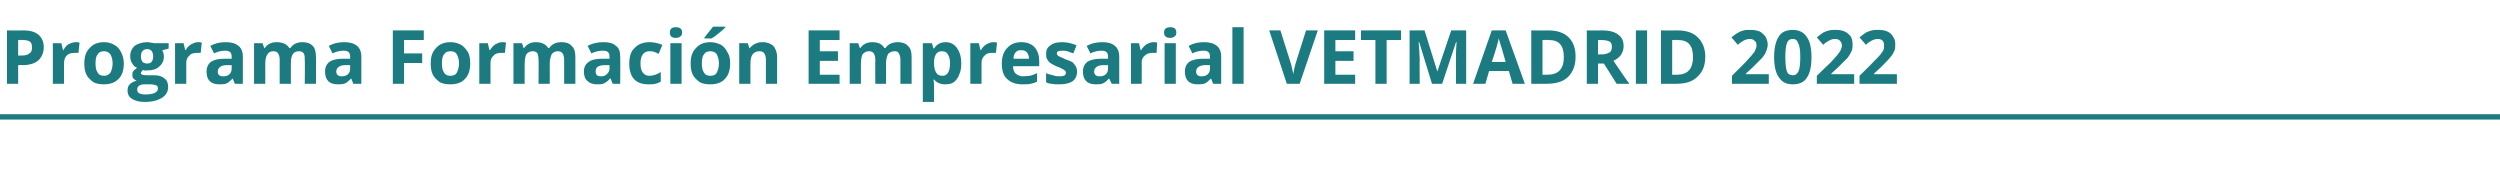
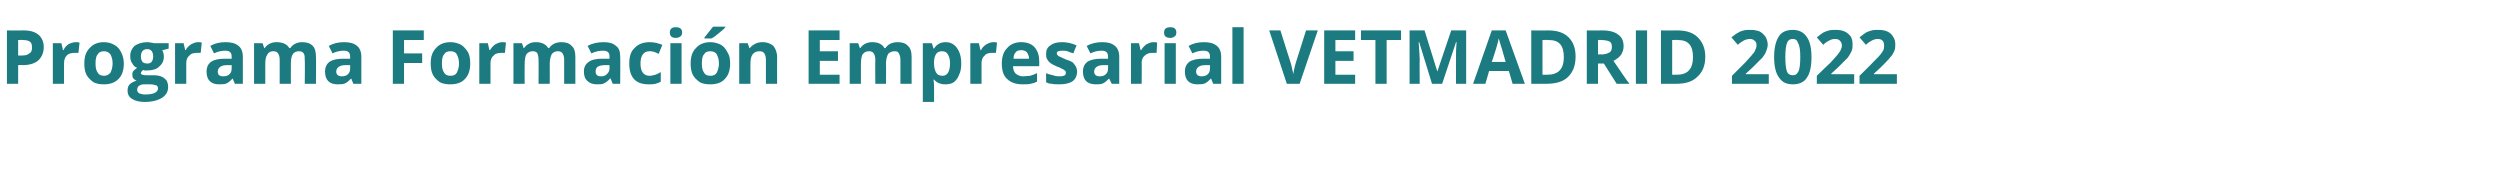
<svg xmlns="http://www.w3.org/2000/svg" version="1.1" width="468.4px" height="32.4px" viewBox="0 -5 468.4 32.4" style="top:-5px">
  <desc>Programa Formación Empresarial VETMADRID 2022</desc>
  <defs />
  <g class="svg-textframe-paragraphrules">
-     <line class="svg-paragraph-rulebelow" y1="16.9" y2="16.9" x1="0" x2="468.4" stroke="#1b7b80" stroke-width="1" />
-   </g>
+     </g>
  <g id="Polygon167259">
-     <path d="M 3.4 5.4 C 3.4 5.4 4.07 5.42 4.1 5.4 C 4.7 5.4 5.2 5.3 5.5 5 C 5.9 4.8 6 4.4 6 3.9 C 6 3.4 5.9 3 5.6 2.8 C 5.3 2.6 4.9 2.5 4.3 2.5 C 4.34 2.45 3.4 2.5 3.4 2.5 L 3.4 5.4 Z M 8.2 3.8 C 8.2 4.9 7.8 5.7 7.2 6.3 C 6.5 6.9 5.5 7.2 4.3 7.2 C 4.29 7.16 3.4 7.2 3.4 7.2 L 3.4 10.7 L 1.3 10.7 L 1.3 0.7 C 1.3 0.7 4.45 0.72 4.5 0.7 C 5.7 0.7 6.6 1 7.2 1.5 C 7.8 2 8.2 2.8 8.2 3.8 Z M 14.2 2.9 C 14.4 2.9 14.7 2.9 14.9 3 C 14.9 3 14.7 4.9 14.7 4.9 C 14.5 4.9 14.3 4.9 14.1 4.9 C 13.4 4.9 12.9 5 12.5 5.4 C 12.2 5.7 12 6.2 12 6.8 C 11.97 6.82 12 10.7 12 10.7 L 9.9 10.7 L 9.9 3.1 L 11.5 3.1 L 11.8 4.4 C 11.8 4.4 11.87 4.35 11.9 4.4 C 12.1 3.9 12.4 3.6 12.8 3.3 C 13.2 3.1 13.7 2.9 14.2 2.9 Z M 17.9 6.9 C 17.9 7.6 18 8.2 18.3 8.6 C 18.5 9 18.9 9.2 19.5 9.2 C 20 9.2 20.4 9 20.7 8.6 C 20.9 8.2 21.1 7.6 21.1 6.9 C 21.1 6.1 20.9 5.6 20.7 5.2 C 20.4 4.8 20 4.6 19.5 4.6 C 18.9 4.6 18.5 4.8 18.3 5.2 C 18 5.5 17.9 6.1 17.9 6.9 Z M 23.2 6.9 C 23.2 8.1 22.9 9.1 22.2 9.8 C 21.5 10.5 20.6 10.8 19.5 10.8 C 18.7 10.8 18.1 10.7 17.5 10.4 C 17 10 16.5 9.6 16.2 9 C 15.9 8.4 15.8 7.7 15.8 6.9 C 15.8 5.6 16.1 4.7 16.8 4 C 17.4 3.3 18.3 2.9 19.5 2.9 C 20.2 2.9 20.9 3.1 21.4 3.4 C 22 3.7 22.4 4.2 22.7 4.8 C 23 5.4 23.2 6.1 23.2 6.9 Z M 31.6 3.1 L 31.6 4.1 C 31.6 4.1 30.37 4.44 30.4 4.4 C 30.6 4.8 30.7 5.2 30.7 5.6 C 30.7 6.4 30.4 7 29.8 7.5 C 29.3 8 28.5 8.2 27.5 8.2 C 27.45 8.19 27.1 8.2 27.1 8.2 C 27.1 8.2 26.77 8.13 26.8 8.1 C 26.6 8.3 26.4 8.5 26.4 8.7 C 26.4 9 26.8 9.1 27.6 9.1 C 27.6 9.1 28.9 9.1 28.9 9.1 C 29.7 9.1 30.4 9.3 30.8 9.7 C 31.3 10 31.5 10.6 31.5 11.3 C 31.5 12.2 31.1 12.8 30.4 13.3 C 29.6 13.8 28.5 14.1 27.1 14.1 C 26.1 14.1 25.3 13.9 24.7 13.5 C 24.1 13.1 23.9 12.6 23.9 12 C 23.9 11.5 24 11.1 24.3 10.8 C 24.6 10.5 25 10.3 25.6 10.1 C 25.3 10 25.2 9.9 25 9.7 C 24.8 9.5 24.8 9.3 24.8 9 C 24.8 8.7 24.8 8.5 25 8.3 C 25.2 8.1 25.4 7.9 25.7 7.7 C 25.3 7.6 25 7.3 24.8 6.9 C 24.5 6.5 24.4 6.1 24.4 5.5 C 24.4 4.7 24.7 4.1 25.2 3.6 C 25.8 3.2 26.6 2.9 27.6 2.9 C 27.8 2.9 28 2.9 28.3 3 C 28.6 3 28.8 3.1 28.9 3.1 C 28.9 3.07 31.6 3.1 31.6 3.1 Z M 25.7 11.8 C 25.7 12.1 25.8 12.3 26.1 12.5 C 26.4 12.6 26.7 12.7 27.2 12.7 C 28 12.7 28.6 12.6 29 12.4 C 29.4 12.2 29.6 11.9 29.6 11.6 C 29.6 11.3 29.5 11.1 29.3 11 C 29 10.9 28.6 10.8 28.1 10.8 C 28.1 10.8 27 10.8 27 10.8 C 26.6 10.8 26.3 10.9 26 11.1 C 25.8 11.3 25.7 11.5 25.7 11.8 Z M 27.6 4.2 C 26.8 4.2 26.4 4.7 26.4 5.6 C 26.4 6 26.5 6.3 26.7 6.6 C 26.9 6.8 27.2 6.9 27.6 6.9 C 28 6.9 28.2 6.8 28.4 6.6 C 28.6 6.3 28.7 6 28.7 5.6 C 28.7 4.7 28.3 4.2 27.6 4.2 C 27.6 4.2 27.6 4.2 27.6 4.2 Z M 37.1 2.9 C 37.4 2.9 37.6 2.9 37.8 3 C 37.8 3 37.6 4.9 37.6 4.9 C 37.5 4.9 37.3 4.9 37 4.9 C 36.4 4.9 35.8 5 35.5 5.4 C 35.1 5.7 34.9 6.2 34.9 6.8 C 34.9 6.82 34.9 10.7 34.9 10.7 L 32.8 10.7 L 32.8 3.1 L 34.4 3.1 L 34.7 4.4 C 34.7 4.4 34.81 4.35 34.8 4.4 C 35 3.9 35.4 3.6 35.8 3.3 C 36.2 3.1 36.6 2.9 37.1 2.9 Z M 44 10.7 L 43.6 9.7 C 43.6 9.7 43.57 9.67 43.6 9.7 C 43.2 10.1 42.9 10.4 42.5 10.6 C 42.1 10.8 41.6 10.8 41 10.8 C 40.3 10.8 39.7 10.6 39.3 10.2 C 38.9 9.8 38.7 9.2 38.7 8.4 C 38.7 7.6 39 7 39.5 6.6 C 40.1 6.2 40.9 6 42.1 6 C 42.09 6 43.4 6 43.4 6 C 43.4 6 43.42 5.62 43.4 5.6 C 43.4 4.8 43 4.5 42.2 4.5 C 41.6 4.5 40.9 4.6 40.1 5 C 40.1 5 39.4 3.6 39.4 3.6 C 40.3 3.1 41.2 2.9 42.3 2.9 C 43.3 2.9 44.1 3.1 44.7 3.6 C 45.2 4 45.5 4.7 45.5 5.6 C 45.49 5.62 45.5 10.7 45.5 10.7 L 44 10.7 Z M 43.4 7.2 C 43.4 7.2 42.61 7.2 42.6 7.2 C 42 7.2 41.6 7.3 41.3 7.5 C 41 7.7 40.8 8 40.8 8.4 C 40.8 9 41.1 9.3 41.8 9.3 C 42.3 9.3 42.7 9.2 43 8.9 C 43.3 8.6 43.4 8.3 43.4 7.8 C 43.42 7.8 43.4 7.2 43.4 7.2 Z M 54.5 10.7 L 52.4 10.7 C 52.4 10.7 52.39 6.25 52.4 6.2 C 52.4 5.7 52.3 5.3 52.1 5 C 51.9 4.7 51.6 4.6 51.2 4.6 C 50.7 4.6 50.3 4.8 50.1 5.2 C 49.8 5.6 49.7 6.2 49.7 7.1 C 49.72 7.12 49.7 10.7 49.7 10.7 L 47.6 10.7 L 47.6 3.1 L 49.2 3.1 L 49.5 4 C 49.5 4 49.62 4.05 49.6 4 C 49.8 3.7 50.1 3.4 50.5 3.2 C 50.9 3 51.3 2.9 51.8 2.9 C 53 2.9 53.8 3.3 54.2 4 C 54.2 4 54.4 4 54.4 4 C 54.6 3.7 54.9 3.4 55.3 3.2 C 55.7 3 56.1 2.9 56.6 2.9 C 57.5 2.9 58.1 3.1 58.6 3.6 C 59 4 59.2 4.7 59.2 5.7 C 59.24 5.73 59.2 10.7 59.2 10.7 L 57.1 10.7 C 57.1 10.7 57.15 6.25 57.1 6.2 C 57.1 5.7 57.1 5.3 56.9 5 C 56.7 4.7 56.4 4.6 56 4.6 C 55.5 4.6 55.1 4.8 54.9 5.1 C 54.6 5.5 54.5 6.1 54.5 6.9 C 54.48 6.88 54.5 10.7 54.5 10.7 Z M 66.2 10.7 L 65.8 9.7 C 65.8 9.7 65.78 9.67 65.8 9.7 C 65.4 10.1 65.1 10.4 64.7 10.6 C 64.3 10.8 63.8 10.8 63.2 10.8 C 62.5 10.8 61.9 10.6 61.5 10.2 C 61.1 9.8 60.9 9.2 60.9 8.4 C 60.9 7.6 61.2 7 61.7 6.6 C 62.3 6.2 63.1 6 64.3 6 C 64.29 6 65.6 6 65.6 6 C 65.6 6 65.62 5.62 65.6 5.6 C 65.6 4.8 65.2 4.5 64.4 4.5 C 63.8 4.5 63.1 4.6 62.3 5 C 62.3 5 61.6 3.6 61.6 3.6 C 62.5 3.1 63.4 2.9 64.5 2.9 C 65.5 2.9 66.3 3.1 66.9 3.6 C 67.4 4 67.7 4.7 67.7 5.6 C 67.69 5.62 67.7 10.7 67.7 10.7 L 66.2 10.7 Z M 65.6 7.2 C 65.6 7.2 64.81 7.2 64.8 7.2 C 64.2 7.2 63.8 7.3 63.5 7.5 C 63.2 7.7 63 8 63 8.4 C 63 9 63.4 9.3 64 9.3 C 64.5 9.3 64.9 9.2 65.2 8.9 C 65.5 8.6 65.6 8.3 65.6 7.8 C 65.62 7.8 65.6 7.2 65.6 7.2 Z M 75.7 10.7 L 73.6 10.7 L 73.6 0.7 L 79.4 0.7 L 79.4 2.5 L 75.7 2.5 L 75.7 5 L 79.1 5 L 79.1 6.8 L 75.7 6.8 L 75.7 10.7 Z M 82.8 6.9 C 82.8 7.6 82.9 8.2 83.2 8.6 C 83.4 9 83.8 9.2 84.4 9.2 C 85 9.2 85.4 9 85.6 8.6 C 85.8 8.2 86 7.6 86 6.9 C 86 6.1 85.8 5.6 85.6 5.2 C 85.4 4.8 85 4.6 84.4 4.6 C 83.8 4.6 83.4 4.8 83.2 5.2 C 82.9 5.5 82.8 6.1 82.8 6.9 Z M 88.1 6.9 C 88.1 8.1 87.8 9.1 87.1 9.8 C 86.5 10.5 85.5 10.8 84.4 10.8 C 83.6 10.8 83 10.7 82.4 10.4 C 81.9 10 81.4 9.6 81.1 9 C 80.8 8.4 80.7 7.7 80.7 6.9 C 80.7 5.6 81 4.7 81.7 4 C 82.3 3.3 83.2 2.9 84.4 2.9 C 85.2 2.9 85.8 3.1 86.4 3.4 C 86.9 3.7 87.3 4.2 87.7 4.8 C 88 5.4 88.1 6.1 88.1 6.9 Z M 94.1 2.9 C 94.4 2.9 94.6 2.9 94.8 3 C 94.8 3 94.6 4.9 94.6 4.9 C 94.5 4.9 94.3 4.9 94 4.9 C 93.4 4.9 92.8 5 92.5 5.4 C 92.1 5.7 91.9 6.2 91.9 6.8 C 91.91 6.82 91.9 10.7 91.9 10.7 L 89.8 10.7 L 89.8 3.1 L 91.4 3.1 L 91.7 4.4 C 91.7 4.4 91.81 4.35 91.8 4.4 C 92.1 3.9 92.4 3.6 92.8 3.3 C 93.2 3.1 93.6 2.9 94.1 2.9 Z M 103 10.7 L 100.9 10.7 C 100.9 10.7 100.94 6.25 100.9 6.2 C 100.9 5.7 100.8 5.3 100.7 5 C 100.5 4.7 100.2 4.6 99.8 4.6 C 99.3 4.6 98.9 4.8 98.6 5.2 C 98.4 5.6 98.3 6.2 98.3 7.1 C 98.27 7.12 98.3 10.7 98.3 10.7 L 96.2 10.7 L 96.2 3.1 L 97.8 3.1 L 98.1 4 C 98.1 4 98.17 4.05 98.2 4 C 98.4 3.7 98.7 3.4 99.1 3.2 C 99.4 3 99.9 2.9 100.4 2.9 C 101.5 2.9 102.3 3.3 102.7 4 C 102.7 4 102.9 4 102.9 4 C 103.1 3.7 103.4 3.4 103.8 3.2 C 104.2 3 104.7 2.9 105.2 2.9 C 106 2.9 106.7 3.1 107.1 3.6 C 107.6 4 107.8 4.7 107.8 5.7 C 107.79 5.73 107.8 10.7 107.8 10.7 L 105.7 10.7 C 105.7 10.7 105.7 6.25 105.7 6.2 C 105.7 5.7 105.6 5.3 105.4 5 C 105.2 4.7 104.9 4.6 104.5 4.6 C 104 4.6 103.7 4.8 103.4 5.1 C 103.2 5.5 103 6.1 103 6.9 C 103.02 6.88 103 10.7 103 10.7 Z M 114.8 10.7 L 114.4 9.7 C 114.4 9.7 114.32 9.67 114.3 9.7 C 114 10.1 113.6 10.4 113.2 10.6 C 112.9 10.8 112.4 10.8 111.8 10.8 C 111.1 10.8 110.5 10.6 110.1 10.2 C 109.6 9.8 109.4 9.2 109.4 8.4 C 109.4 7.6 109.7 7 110.3 6.6 C 110.8 6.2 111.7 6 112.8 6 C 112.84 6 114.2 6 114.2 6 C 114.2 6 114.17 5.62 114.2 5.6 C 114.2 4.8 113.8 4.5 113 4.5 C 112.4 4.5 111.6 4.6 110.8 5 C 110.8 5 110.1 3.6 110.1 3.6 C 111 3.1 112 2.9 113.1 2.9 C 114.1 2.9 114.9 3.1 115.4 3.6 C 116 4 116.2 4.7 116.2 5.6 C 116.24 5.62 116.2 10.7 116.2 10.7 L 114.8 10.7 Z M 114.2 7.2 C 114.2 7.2 113.36 7.2 113.4 7.2 C 112.8 7.2 112.3 7.3 112 7.5 C 111.7 7.7 111.6 8 111.6 8.4 C 111.6 9 111.9 9.3 112.6 9.3 C 113.1 9.3 113.4 9.2 113.7 8.9 C 114 8.6 114.2 8.3 114.2 7.8 C 114.17 7.8 114.2 7.2 114.2 7.2 Z M 121.5 10.8 C 119.1 10.8 117.9 9.5 117.9 6.9 C 117.9 5.6 118.2 4.6 118.9 4 C 119.5 3.3 120.5 2.9 121.7 2.9 C 122.6 2.9 123.3 3.1 124.1 3.4 C 124.1 3.4 123.4 5.1 123.4 5.1 C 123.1 4.9 122.8 4.8 122.5 4.7 C 122.2 4.6 122 4.6 121.7 4.6 C 120.6 4.6 120 5.4 120 6.9 C 120 8.4 120.6 9.2 121.7 9.2 C 122.1 9.2 122.4 9.1 122.8 9 C 123.1 8.9 123.5 8.7 123.8 8.5 C 123.8 8.5 123.8 10.3 123.8 10.3 C 123.5 10.5 123.1 10.6 122.8 10.7 C 122.4 10.8 122 10.8 121.5 10.8 Z M 126.6 2.1 C 125.9 2.1 125.5 1.8 125.5 1.1 C 125.5 0.4 125.9 0.1 126.6 0.1 C 127.4 0.1 127.8 0.4 127.8 1.1 C 127.8 1.4 127.7 1.7 127.5 1.8 C 127.3 2 127 2.1 126.6 2.1 C 126.6 2.1 126.6 2.1 126.6 2.1 Z M 127.7 10.7 L 125.6 10.7 L 125.6 3.1 L 127.7 3.1 L 127.7 10.7 Z M 131.5 6.9 C 131.5 7.6 131.6 8.2 131.9 8.6 C 132.1 9 132.5 9.2 133.1 9.2 C 133.7 9.2 134.1 9 134.3 8.6 C 134.5 8.2 134.7 7.6 134.7 6.9 C 134.7 6.1 134.5 5.6 134.3 5.2 C 134.1 4.8 133.6 4.6 133.1 4.6 C 132.5 4.6 132.1 4.8 131.9 5.2 C 131.6 5.5 131.5 6.1 131.5 6.9 Z M 136.8 6.9 C 136.8 8.1 136.5 9.1 135.8 9.8 C 135.2 10.5 134.2 10.8 133.1 10.8 C 132.3 10.8 131.7 10.7 131.1 10.4 C 130.6 10 130.1 9.6 129.8 9 C 129.5 8.4 129.4 7.7 129.4 6.9 C 129.4 5.6 129.7 4.7 130.4 4 C 131 3.3 131.9 2.9 133.1 2.9 C 133.8 2.9 134.5 3.1 135.1 3.4 C 135.6 3.7 136 4.2 136.3 4.8 C 136.7 5.4 136.8 6.1 136.8 6.9 Z M 132 2.2 C 132 2.2 131.95 2.04 132 2 C 132.7 1.1 133.3 0.4 133.6 0 C 133.56 -0.01 135.9 0 135.9 0 C 135.9 0 135.9 0.13 135.9 0.1 C 135.7 0.4 135.3 0.7 134.7 1.2 C 134.1 1.7 133.7 2 133.3 2.2 C 133.34 2.23 132 2.2 132 2.2 Z M 145.6 10.7 L 143.5 10.7 C 143.5 10.7 143.49 6.25 143.5 6.2 C 143.5 5.7 143.4 5.3 143.2 5 C 143 4.7 142.7 4.6 142.3 4.6 C 141.7 4.6 141.3 4.8 141 5.2 C 140.7 5.6 140.6 6.2 140.6 7.1 C 140.61 7.12 140.6 10.7 140.6 10.7 L 138.5 10.7 L 138.5 3.1 L 140.1 3.1 L 140.4 4 C 140.4 4 140.51 4.05 140.5 4 C 140.7 3.7 141.1 3.4 141.5 3.2 C 141.9 3 142.3 2.9 142.9 2.9 C 143.8 2.9 144.4 3.2 144.9 3.6 C 145.3 4.1 145.6 4.8 145.6 5.7 C 145.58 5.73 145.6 10.7 145.6 10.7 Z M 157.3 10.7 L 151.5 10.7 L 151.5 0.7 L 157.3 0.7 L 157.3 2.5 L 153.6 2.5 L 153.6 4.6 L 157 4.6 L 157 6.4 L 153.6 6.4 L 153.6 9 L 157.3 9 L 157.3 10.7 Z M 166 10.7 L 164 10.7 C 164 10.7 163.96 6.25 164 6.2 C 164 5.7 163.9 5.3 163.7 5 C 163.5 4.7 163.2 4.6 162.8 4.6 C 162.3 4.6 161.9 4.8 161.6 5.2 C 161.4 5.6 161.3 6.2 161.3 7.1 C 161.29 7.12 161.3 10.7 161.3 10.7 L 159.2 10.7 L 159.2 3.1 L 160.8 3.1 L 161.1 4 C 161.1 4 161.19 4.05 161.2 4 C 161.4 3.7 161.7 3.4 162.1 3.2 C 162.5 3 162.9 2.9 163.4 2.9 C 164.6 2.9 165.3 3.3 165.7 4 C 165.7 4 165.9 4 165.9 4 C 166.1 3.7 166.4 3.4 166.8 3.2 C 167.2 3 167.7 2.9 168.2 2.9 C 169 2.9 169.7 3.1 170.1 3.6 C 170.6 4 170.8 4.7 170.8 5.7 C 170.81 5.73 170.8 10.7 170.8 10.7 L 168.7 10.7 C 168.7 10.7 168.72 6.25 168.7 6.2 C 168.7 5.7 168.6 5.3 168.4 5 C 168.3 4.7 168 4.6 167.6 4.6 C 167.1 4.6 166.7 4.8 166.4 5.1 C 166.2 5.5 166 6.1 166 6.9 C 166.04 6.88 166 10.7 166 10.7 Z M 177.1 10.8 C 176.2 10.8 175.5 10.5 175 9.9 C 175 9.9 174.9 9.9 174.9 9.9 C 175 10.5 175 10.9 175 11 C 175.03 10.98 175 14.1 175 14.1 L 172.9 14.1 L 172.9 3.1 L 174.6 3.1 L 174.9 4.1 C 174.9 4.1 175.03 4.06 175 4.1 C 175.5 3.3 176.2 2.9 177.2 2.9 C 178.1 2.9 178.8 3.3 179.3 4 C 179.8 4.7 180.1 5.6 180.1 6.9 C 180.1 7.7 180 8.4 179.7 9 C 179.5 9.6 179.1 10.1 178.7 10.4 C 178.3 10.7 177.7 10.8 177.1 10.8 Z M 176.5 4.6 C 176 4.6 175.6 4.8 175.4 5.1 C 175.2 5.4 175 5.9 175 6.6 C 175 6.6 175 6.9 175 6.9 C 175 7.7 175.2 8.3 175.4 8.6 C 175.6 9 176 9.2 176.6 9.2 C 177.5 9.2 178 8.4 178 6.8 C 178 6.1 177.8 5.5 177.6 5.2 C 177.4 4.8 177 4.6 176.5 4.6 Z M 186.1 2.9 C 186.4 2.9 186.6 2.9 186.8 3 C 186.8 3 186.6 4.9 186.6 4.9 C 186.5 4.9 186.2 4.9 186 4.9 C 185.3 4.9 184.8 5 184.5 5.4 C 184.1 5.7 183.9 6.2 183.9 6.8 C 183.89 6.82 183.9 10.7 183.9 10.7 L 181.8 10.7 L 181.8 3.1 L 183.4 3.1 L 183.7 4.4 C 183.7 4.4 183.8 4.35 183.8 4.4 C 184 3.9 184.4 3.6 184.8 3.3 C 185.2 3.1 185.6 2.9 186.1 2.9 Z M 191.3 4.4 C 190.9 4.4 190.5 4.5 190.3 4.8 C 190 5.1 189.9 5.5 189.9 6 C 189.9 6 192.8 6 192.8 6 C 192.8 5.5 192.6 5.1 192.4 4.8 C 192.1 4.5 191.8 4.4 191.3 4.4 Z M 191.6 10.8 C 190.4 10.8 189.4 10.5 188.7 9.8 C 188 9.2 187.7 8.2 187.7 6.9 C 187.7 5.7 188 4.7 188.7 4 C 189.3 3.3 190.2 2.9 191.3 2.9 C 192.4 2.9 193.2 3.2 193.8 3.8 C 194.4 4.5 194.7 5.3 194.7 6.4 C 194.74 6.4 194.7 7.4 194.7 7.4 C 194.7 7.4 189.81 7.41 189.8 7.4 C 189.8 8 190 8.5 190.3 8.8 C 190.7 9.1 191.1 9.3 191.7 9.3 C 192.2 9.3 192.6 9.2 193 9.2 C 193.4 9.1 193.9 8.9 194.3 8.7 C 194.3 8.7 194.3 10.3 194.3 10.3 C 193.9 10.5 193.6 10.6 193.1 10.7 C 192.7 10.8 192.2 10.8 191.6 10.8 Z M 201.8 8.4 C 201.8 9.2 201.5 9.8 201 10.2 C 200.4 10.6 199.6 10.8 198.5 10.8 C 198 10.8 197.5 10.8 197.1 10.7 C 196.7 10.7 196.3 10.6 196 10.4 C 196 10.4 196 8.7 196 8.7 C 196.4 8.9 196.8 9 197.3 9.1 C 197.8 9.3 198.2 9.3 198.6 9.3 C 199.3 9.3 199.7 9.1 199.7 8.7 C 199.7 8.5 199.7 8.4 199.6 8.3 C 199.5 8.2 199.3 8 199 7.9 C 198.8 7.8 198.5 7.6 198.1 7.5 C 197.5 7.2 197 7 196.8 6.8 C 196.5 6.6 196.3 6.3 196.2 6.1 C 196 5.8 196 5.5 196 5.1 C 196 4.4 196.2 3.9 196.8 3.5 C 197.3 3.1 198 2.9 199 2.9 C 199.9 2.9 200.8 3.1 201.7 3.5 C 201.7 3.5 201.1 5 201.1 5 C 200.7 4.9 200.3 4.7 200 4.6 C 199.7 4.5 199.3 4.5 199 4.5 C 198.4 4.5 198 4.6 198 5 C 198 5.2 198.1 5.3 198.3 5.5 C 198.5 5.6 199 5.8 199.6 6.1 C 200.2 6.3 200.7 6.5 201 6.7 C 201.2 6.9 201.4 7.2 201.6 7.5 C 201.7 7.7 201.8 8.1 201.8 8.4 Z M 208.3 10.7 L 207.8 9.7 C 207.8 9.7 207.79 9.67 207.8 9.7 C 207.4 10.1 207.1 10.4 206.7 10.6 C 206.3 10.8 205.9 10.8 205.3 10.8 C 204.5 10.8 203.9 10.6 203.5 10.2 C 203.1 9.8 202.9 9.2 202.9 8.4 C 202.9 7.6 203.2 7 203.7 6.6 C 204.3 6.2 205.2 6 206.3 6 C 206.31 6 207.6 6 207.6 6 C 207.6 6 207.63 5.62 207.6 5.6 C 207.6 4.8 207.2 4.5 206.4 4.5 C 205.8 4.5 205.1 4.6 204.3 5 C 204.3 5 203.6 3.6 203.6 3.6 C 204.5 3.1 205.5 2.9 206.5 2.9 C 207.6 2.9 208.3 3.1 208.9 3.6 C 209.4 4 209.7 4.7 209.7 5.6 C 209.71 5.62 209.7 10.7 209.7 10.7 L 208.3 10.7 Z M 207.6 7.2 C 207.6 7.2 206.83 7.2 206.8 7.2 C 206.2 7.2 205.8 7.3 205.5 7.5 C 205.2 7.7 205 8 205 8.4 C 205 9 205.4 9.3 206 9.3 C 206.5 9.3 206.9 9.2 207.2 8.9 C 207.5 8.6 207.6 8.3 207.6 7.8 C 207.63 7.8 207.6 7.2 207.6 7.2 Z M 216.1 2.9 C 216.4 2.9 216.6 2.9 216.8 3 C 216.8 3 216.7 4.9 216.7 4.9 C 216.5 4.9 216.3 4.9 216 4.9 C 215.4 4.9 214.9 5 214.5 5.4 C 214.1 5.7 213.9 6.2 213.9 6.8 C 213.94 6.82 213.9 10.7 213.9 10.7 L 211.9 10.7 L 211.9 3.1 L 213.4 3.1 L 213.7 4.4 C 213.7 4.4 213.84 4.35 213.8 4.4 C 214.1 3.9 214.4 3.6 214.8 3.3 C 215.2 3.1 215.6 2.9 216.1 2.9 Z M 219.3 2.1 C 218.5 2.1 218.1 1.8 218.1 1.1 C 218.1 0.4 218.5 0.1 219.3 0.1 C 220 0.1 220.4 0.4 220.4 1.1 C 220.4 1.4 220.3 1.7 220.1 1.8 C 219.9 2 219.6 2.1 219.3 2.1 C 219.3 2.1 219.3 2.1 219.3 2.1 Z M 220.3 10.7 L 218.2 10.7 L 218.2 3.1 L 220.3 3.1 L 220.3 10.7 Z M 227.3 10.7 L 226.9 9.7 C 226.9 9.7 226.88 9.67 226.9 9.7 C 226.5 10.1 226.2 10.4 225.8 10.6 C 225.4 10.8 224.9 10.8 224.3 10.8 C 223.6 10.8 223 10.6 222.6 10.2 C 222.2 9.8 222 9.2 222 8.4 C 222 7.6 222.3 7 222.8 6.6 C 223.4 6.2 224.3 6 225.4 6 C 225.39 6 226.7 6 226.7 6 C 226.7 6 226.72 5.62 226.7 5.6 C 226.7 4.8 226.3 4.5 225.5 4.5 C 224.9 4.5 224.2 4.6 223.4 5 C 223.4 5 222.7 3.6 222.7 3.6 C 223.6 3.1 224.5 2.9 225.6 2.9 C 226.6 2.9 227.4 3.1 228 3.6 C 228.5 4 228.8 4.7 228.8 5.6 C 228.79 5.62 228.8 10.7 228.8 10.7 L 227.3 10.7 Z M 226.7 7.2 C 226.7 7.2 225.91 7.2 225.9 7.2 C 225.3 7.2 224.9 7.3 224.6 7.5 C 224.3 7.7 224.1 8 224.1 8.4 C 224.1 9 224.5 9.3 225.1 9.3 C 225.6 9.3 226 9.2 226.3 8.9 C 226.6 8.6 226.7 8.3 226.7 7.8 C 226.72 7.8 226.7 7.2 226.7 7.2 Z M 233 10.7 L 230.9 10.7 L 230.9 0.1 L 233 0.1 L 233 10.7 Z M 244.7 0.7 L 246.9 0.7 L 243.5 10.7 L 241.1 10.7 L 237.8 0.7 L 239.9 0.7 C 239.9 0.7 241.77 6.67 241.8 6.7 C 241.9 7 242 7.4 242.1 7.9 C 242.2 8.4 242.3 8.7 242.3 8.9 C 242.4 8.4 242.5 7.7 242.8 6.7 C 242.82 6.67 244.7 0.7 244.7 0.7 Z M 253.9 10.7 L 248.1 10.7 L 248.1 0.7 L 253.9 0.7 L 253.9 2.5 L 250.2 2.5 L 250.2 4.6 L 253.6 4.6 L 253.6 6.4 L 250.2 6.4 L 250.2 9 L 253.9 9 L 253.9 10.7 Z M 259.8 10.7 L 257.7 10.7 L 257.7 2.5 L 255 2.5 L 255 0.7 L 262.5 0.7 L 262.5 2.5 L 259.8 2.5 L 259.8 10.7 Z M 268.3 10.7 L 265.9 2.9 C 265.9 2.9 265.82 2.87 265.8 2.9 C 265.9 4.5 266 5.5 266 6.1 C 265.95 6.06 266 10.7 266 10.7 L 264.1 10.7 L 264.1 0.7 L 266.9 0.7 L 269.3 8.4 L 269.3 8.4 L 271.9 0.7 L 274.7 0.7 L 274.7 10.7 L 272.8 10.7 C 272.8 10.7 272.77 5.98 272.8 6 C 272.8 5.8 272.8 5.5 272.8 5.2 C 272.8 4.9 272.8 4.1 272.9 2.9 C 272.87 2.88 272.8 2.9 272.8 2.9 L 270.2 10.7 L 268.3 10.7 Z M 283.4 10.7 L 282.7 8.3 L 279 8.3 L 278.3 10.7 L 276 10.7 L 279.5 0.7 L 282.1 0.7 L 285.7 10.7 L 283.4 10.7 Z M 282.1 6.6 C 281.5 4.4 281.1 3.2 281 2.9 C 280.9 2.6 280.9 2.4 280.8 2.2 C 280.7 2.8 280.3 4.3 279.5 6.6 C 279.5 6.6 282.1 6.6 282.1 6.6 Z M 295.2 5.6 C 295.2 7.3 294.7 8.5 293.8 9.4 C 292.9 10.3 291.5 10.7 289.7 10.7 C 289.75 10.71 286.9 10.7 286.9 10.7 L 286.9 0.7 C 286.9 0.7 290.06 0.72 290.1 0.7 C 291.7 0.7 293 1.1 293.9 2 C 294.8 2.9 295.2 4.1 295.2 5.6 Z M 289.9 9 C 292 9 293 7.9 293 5.7 C 293 3.5 292.1 2.5 290.2 2.5 C 290.17 2.45 289 2.5 289 2.5 L 289 9 L 289.9 9 C 289.9 9 289.95 8.96 289.9 9 Z M 299.4 5.2 C 299.4 5.2 300.08 5.15 300.1 5.2 C 300.8 5.2 301.2 5 301.6 4.8 C 301.9 4.6 302 4.2 302 3.8 C 302 3.3 301.9 3 301.6 2.8 C 301.2 2.6 300.7 2.5 300 2.5 C 300.04 2.45 299.4 2.5 299.4 2.5 L 299.4 5.2 Z M 299.4 6.9 L 299.4 10.7 L 297.3 10.7 L 297.3 0.7 C 297.3 0.7 300.19 0.72 300.2 0.7 C 301.6 0.7 302.6 1 303.2 1.5 C 303.9 2 304.2 2.7 304.2 3.7 C 304.2 4.3 304 4.8 303.7 5.3 C 303.4 5.7 302.9 6.1 302.3 6.4 C 303.8 8.6 304.8 10.1 305.3 10.7 C 305.27 10.71 302.9 10.7 302.9 10.7 L 300.5 6.9 L 299.4 6.9 Z M 306.5 10.7 L 306.5 0.7 L 308.6 0.7 L 308.6 10.7 L 306.5 10.7 Z M 319.5 5.6 C 319.5 7.3 319 8.5 318 9.4 C 317.1 10.3 315.8 10.7 314 10.7 C 313.99 10.71 311.2 10.7 311.2 10.7 L 311.2 0.7 C 311.2 0.7 314.3 0.72 314.3 0.7 C 315.9 0.7 317.2 1.1 318.1 2 C 319 2.9 319.5 4.1 319.5 5.6 Z M 314.2 9 C 316.2 9 317.2 7.9 317.2 5.7 C 317.2 3.5 316.3 2.5 314.4 2.5 C 314.41 2.45 313.3 2.5 313.3 2.5 L 313.3 9 L 314.2 9 C 314.2 9 314.19 8.96 314.2 9 Z M 331.4 10.7 L 324.5 10.7 L 324.5 9.2 C 324.5 9.2 326.97 6.71 327 6.7 C 327.7 5.9 328.2 5.4 328.4 5.1 C 328.7 4.8 328.8 4.6 328.9 4.3 C 329 4.1 329.1 3.8 329.1 3.5 C 329.1 3.1 329 2.8 328.7 2.6 C 328.5 2.4 328.2 2.3 327.9 2.3 C 327.5 2.3 327.1 2.4 326.7 2.6 C 326.4 2.8 326 3 325.6 3.4 C 325.6 3.4 324.4 2 324.4 2 C 324.9 1.6 325.3 1.3 325.7 1.1 C 326 0.9 326.3 0.8 326.7 0.7 C 327.1 0.6 327.5 0.6 328 0.6 C 328.6 0.6 329.2 0.7 329.7 0.9 C 330.1 1.1 330.5 1.5 330.8 1.9 C 331 2.3 331.2 2.8 331.2 3.3 C 331.2 3.7 331.1 4.2 330.9 4.6 C 330.8 5 330.5 5.4 330.2 5.8 C 329.8 6.2 329.2 6.8 328.4 7.6 C 328.38 7.63 327.1 8.8 327.1 8.8 L 327.1 8.9 L 331.4 8.9 L 331.4 10.7 Z M 339.4 5.7 C 339.4 7.5 339.1 8.8 338.5 9.6 C 338 10.4 337.1 10.8 335.9 10.8 C 334.7 10.8 333.9 10.4 333.3 9.5 C 332.7 8.7 332.4 7.4 332.4 5.7 C 332.4 4 332.7 2.7 333.3 1.8 C 333.8 1 334.7 0.6 335.9 0.6 C 337 0.6 337.9 1 338.5 1.9 C 339.1 2.7 339.4 4 339.4 5.7 Z M 334.5 5.7 C 334.5 6.9 334.6 7.8 334.8 8.4 C 335 8.9 335.4 9.1 335.9 9.1 C 336.4 9.1 336.7 8.9 337 8.3 C 337.2 7.8 337.3 6.9 337.3 5.7 C 337.3 4.5 337.2 3.6 336.9 3.1 C 336.7 2.5 336.4 2.3 335.9 2.3 C 335.4 2.3 335 2.5 334.8 3.1 C 334.6 3.6 334.5 4.5 334.5 5.7 Z M 347.4 10.7 L 340.4 10.7 L 340.4 9.2 C 340.4 9.2 342.95 6.71 343 6.7 C 343.7 5.9 344.2 5.4 344.4 5.1 C 344.6 4.8 344.8 4.6 344.9 4.3 C 345 4.1 345.1 3.8 345.1 3.5 C 345.1 3.1 344.9 2.8 344.7 2.6 C 344.5 2.4 344.2 2.3 343.8 2.3 C 343.4 2.3 343.1 2.4 342.7 2.6 C 342.3 2.8 342 3 341.6 3.4 C 341.6 3.4 340.4 2 340.4 2 C 340.9 1.6 341.3 1.3 341.6 1.1 C 342 0.9 342.3 0.8 342.7 0.7 C 343.1 0.6 343.5 0.6 344 0.6 C 344.6 0.6 345.2 0.7 345.6 0.9 C 346.1 1.1 346.5 1.5 346.8 1.9 C 347 2.3 347.1 2.8 347.1 3.3 C 347.1 3.7 347.1 4.2 346.9 4.6 C 346.7 5 346.5 5.4 346.2 5.8 C 345.8 6.2 345.2 6.8 344.4 7.6 C 344.36 7.63 343.1 8.8 343.1 8.8 L 343.1 8.9 L 347.4 8.9 L 347.4 10.7 Z M 355.4 10.7 L 348.4 10.7 L 348.4 9.2 C 348.4 9.2 350.94 6.71 350.9 6.7 C 351.7 5.9 352.2 5.4 352.4 5.1 C 352.6 4.8 352.8 4.6 352.9 4.3 C 353 4.1 353 3.8 353 3.5 C 353 3.1 352.9 2.8 352.7 2.6 C 352.5 2.4 352.2 2.3 351.8 2.3 C 351.4 2.3 351.1 2.4 350.7 2.6 C 350.3 2.8 350 3 349.6 3.4 C 349.6 3.4 348.4 2 348.4 2 C 348.9 1.6 349.3 1.3 349.6 1.1 C 350 0.9 350.3 0.8 350.7 0.7 C 351.1 0.6 351.5 0.6 352 0.6 C 352.6 0.6 353.2 0.7 353.6 0.9 C 354.1 1.1 354.5 1.5 354.7 1.9 C 355 2.3 355.1 2.8 355.1 3.3 C 355.1 3.7 355.1 4.2 354.9 4.6 C 354.7 5 354.5 5.4 354.1 5.8 C 353.8 6.2 353.2 6.8 352.4 7.6 C 352.35 7.63 351.1 8.8 351.1 8.8 L 351.1 8.9 L 355.4 8.9 L 355.4 10.7 Z " stroke="none" fill="#1b7b80" />
+     <path d="M 3.4 5.4 C 3.4 5.4 4.07 5.42 4.1 5.4 C 4.7 5.4 5.2 5.3 5.5 5 C 5.9 4.8 6 4.4 6 3.9 C 6 3.4 5.9 3 5.6 2.8 C 5.3 2.6 4.9 2.5 4.3 2.5 C 4.34 2.45 3.4 2.5 3.4 2.5 L 3.4 5.4 Z M 8.2 3.8 C 8.2 4.9 7.8 5.7 7.2 6.3 C 6.5 6.9 5.5 7.2 4.3 7.2 C 4.29 7.16 3.4 7.2 3.4 7.2 L 3.4 10.7 L 1.3 10.7 L 1.3 0.7 C 1.3 0.7 4.45 0.72 4.5 0.7 C 5.7 0.7 6.6 1 7.2 1.5 C 7.8 2 8.2 2.8 8.2 3.8 Z M 14.2 2.9 C 14.4 2.9 14.7 2.9 14.9 3 C 14.9 3 14.7 4.9 14.7 4.9 C 14.5 4.9 14.3 4.9 14.1 4.9 C 13.4 4.9 12.9 5 12.5 5.4 C 12.2 5.7 12 6.2 12 6.8 C 11.97 6.82 12 10.7 12 10.7 L 9.9 10.7 L 9.9 3.1 L 11.5 3.1 L 11.8 4.4 C 11.8 4.4 11.87 4.35 11.9 4.4 C 12.1 3.9 12.4 3.6 12.8 3.3 C 13.2 3.1 13.7 2.9 14.2 2.9 Z M 17.9 6.9 C 17.9 7.6 18 8.2 18.3 8.6 C 18.5 9 18.9 9.2 19.5 9.2 C 20 9.2 20.4 9 20.7 8.6 C 20.9 8.2 21.1 7.6 21.1 6.9 C 21.1 6.1 20.9 5.6 20.7 5.2 C 20.4 4.8 20 4.6 19.5 4.6 C 18.9 4.6 18.5 4.8 18.3 5.2 C 18 5.5 17.9 6.1 17.9 6.9 Z M 23.2 6.9 C 23.2 8.1 22.9 9.1 22.2 9.8 C 21.5 10.5 20.6 10.8 19.5 10.8 C 18.7 10.8 18.1 10.7 17.5 10.4 C 17 10 16.5 9.6 16.2 9 C 15.9 8.4 15.8 7.7 15.8 6.9 C 15.8 5.6 16.1 4.7 16.8 4 C 17.4 3.3 18.3 2.9 19.5 2.9 C 20.2 2.9 20.9 3.1 21.4 3.4 C 22 3.7 22.4 4.2 22.7 4.8 C 23 5.4 23.2 6.1 23.2 6.9 Z M 31.6 3.1 L 31.6 4.1 C 31.6 4.1 30.37 4.44 30.4 4.4 C 30.6 4.8 30.7 5.2 30.7 5.6 C 30.7 6.4 30.4 7 29.8 7.5 C 29.3 8 28.5 8.2 27.5 8.2 C 27.45 8.19 27.1 8.2 27.1 8.2 C 27.1 8.2 26.77 8.13 26.8 8.1 C 26.6 8.3 26.4 8.5 26.4 8.7 C 26.4 9 26.8 9.1 27.6 9.1 C 27.6 9.1 28.9 9.1 28.9 9.1 C 29.7 9.1 30.4 9.3 30.8 9.7 C 31.3 10 31.5 10.6 31.5 11.3 C 31.5 12.2 31.1 12.8 30.4 13.3 C 29.6 13.8 28.5 14.1 27.1 14.1 C 26.1 14.1 25.3 13.9 24.7 13.5 C 24.1 13.1 23.9 12.6 23.9 12 C 23.9 11.5 24 11.1 24.3 10.8 C 24.6 10.5 25 10.3 25.6 10.1 C 25.3 10 25.2 9.9 25 9.7 C 24.8 9.5 24.8 9.3 24.8 9 C 24.8 8.7 24.8 8.5 25 8.3 C 25.2 8.1 25.4 7.9 25.7 7.7 C 25.3 7.6 25 7.3 24.8 6.9 C 24.5 6.5 24.4 6.1 24.4 5.5 C 24.4 4.7 24.7 4.1 25.2 3.6 C 25.8 3.2 26.6 2.9 27.6 2.9 C 27.8 2.9 28 2.9 28.3 3 C 28.6 3 28.8 3.1 28.9 3.1 C 28.9 3.07 31.6 3.1 31.6 3.1 Z M 25.7 11.8 C 25.7 12.1 25.8 12.3 26.1 12.5 C 26.4 12.6 26.7 12.7 27.2 12.7 C 28 12.7 28.6 12.6 29 12.4 C 29.4 12.2 29.6 11.9 29.6 11.6 C 29.6 11.3 29.5 11.1 29.3 11 C 29 10.9 28.6 10.8 28.1 10.8 C 28.1 10.8 27 10.8 27 10.8 C 26.6 10.8 26.3 10.9 26 11.1 C 25.8 11.3 25.7 11.5 25.7 11.8 Z M 27.6 4.2 C 26.8 4.2 26.4 4.7 26.4 5.6 C 26.4 6 26.5 6.3 26.7 6.6 C 26.9 6.8 27.2 6.9 27.6 6.9 C 28 6.9 28.2 6.8 28.4 6.6 C 28.6 6.3 28.7 6 28.7 5.6 C 28.7 4.7 28.3 4.2 27.6 4.2 C 27.6 4.2 27.6 4.2 27.6 4.2 Z M 37.1 2.9 C 37.4 2.9 37.6 2.9 37.8 3 C 37.8 3 37.6 4.9 37.6 4.9 C 37.5 4.9 37.3 4.9 37 4.9 C 36.4 4.9 35.8 5 35.5 5.4 C 35.1 5.7 34.9 6.2 34.9 6.8 C 34.9 6.82 34.9 10.7 34.9 10.7 L 32.8 10.7 L 32.8 3.1 L 34.4 3.1 L 34.7 4.4 C 34.7 4.4 34.81 4.35 34.8 4.4 C 35 3.9 35.4 3.6 35.8 3.3 C 36.2 3.1 36.6 2.9 37.1 2.9 Z M 44 10.7 L 43.6 9.7 C 43.6 9.7 43.57 9.67 43.6 9.7 C 43.2 10.1 42.9 10.4 42.5 10.6 C 42.1 10.8 41.6 10.8 41 10.8 C 40.3 10.8 39.7 10.6 39.3 10.2 C 38.9 9.8 38.7 9.2 38.7 8.4 C 38.7 7.6 39 7 39.5 6.6 C 40.1 6.2 40.9 6 42.1 6 C 42.09 6 43.4 6 43.4 6 C 43.4 6 43.42 5.62 43.4 5.6 C 43.4 4.8 43 4.5 42.2 4.5 C 41.6 4.5 40.9 4.6 40.1 5 C 40.1 5 39.4 3.6 39.4 3.6 C 40.3 3.1 41.2 2.9 42.3 2.9 C 43.3 2.9 44.1 3.1 44.7 3.6 C 45.2 4 45.5 4.7 45.5 5.6 C 45.49 5.62 45.5 10.7 45.5 10.7 L 44 10.7 Z M 43.4 7.2 C 43.4 7.2 42.61 7.2 42.6 7.2 C 42 7.2 41.6 7.3 41.3 7.5 C 41 7.7 40.8 8 40.8 8.4 C 40.8 9 41.1 9.3 41.8 9.3 C 42.3 9.3 42.7 9.2 43 8.9 C 43.3 8.6 43.4 8.3 43.4 7.8 C 43.42 7.8 43.4 7.2 43.4 7.2 Z M 54.5 10.7 L 52.4 10.7 C 52.4 10.7 52.39 6.25 52.4 6.2 C 52.4 5.7 52.3 5.3 52.1 5 C 51.9 4.7 51.6 4.6 51.2 4.6 C 50.7 4.6 50.3 4.8 50.1 5.2 C 49.8 5.6 49.7 6.2 49.7 7.1 C 49.72 7.12 49.7 10.7 49.7 10.7 L 47.6 10.7 L 47.6 3.1 L 49.2 3.1 L 49.5 4 C 49.5 4 49.62 4.05 49.6 4 C 49.8 3.7 50.1 3.4 50.5 3.2 C 50.9 3 51.3 2.9 51.8 2.9 C 53 2.9 53.8 3.3 54.2 4 C 54.2 4 54.4 4 54.4 4 C 54.6 3.7 54.9 3.4 55.3 3.2 C 55.7 3 56.1 2.9 56.6 2.9 C 57.5 2.9 58.1 3.1 58.6 3.6 C 59 4 59.2 4.7 59.2 5.7 C 59.24 5.73 59.2 10.7 59.2 10.7 L 57.1 10.7 C 57.1 10.7 57.15 6.25 57.1 6.2 C 57.1 5.7 57.1 5.3 56.9 5 C 56.7 4.7 56.4 4.6 56 4.6 C 55.5 4.6 55.1 4.8 54.9 5.1 C 54.6 5.5 54.5 6.1 54.5 6.9 C 54.48 6.88 54.5 10.7 54.5 10.7 Z M 66.2 10.7 L 65.8 9.7 C 65.8 9.7 65.78 9.67 65.8 9.7 C 65.4 10.1 65.1 10.4 64.7 10.6 C 64.3 10.8 63.8 10.8 63.2 10.8 C 62.5 10.8 61.9 10.6 61.5 10.2 C 61.1 9.8 60.9 9.2 60.9 8.4 C 60.9 7.6 61.2 7 61.7 6.6 C 62.3 6.2 63.1 6 64.3 6 C 64.29 6 65.6 6 65.6 6 C 65.6 6 65.62 5.62 65.6 5.6 C 65.6 4.8 65.2 4.5 64.4 4.5 C 63.8 4.5 63.1 4.6 62.3 5 C 62.3 5 61.6 3.6 61.6 3.6 C 62.5 3.1 63.4 2.9 64.5 2.9 C 65.5 2.9 66.3 3.1 66.9 3.6 C 67.4 4 67.7 4.7 67.7 5.6 C 67.69 5.62 67.7 10.7 67.7 10.7 L 66.2 10.7 Z M 65.6 7.2 C 65.6 7.2 64.81 7.2 64.8 7.2 C 64.2 7.2 63.8 7.3 63.5 7.5 C 63.2 7.7 63 8 63 8.4 C 63 9 63.4 9.3 64 9.3 C 64.5 9.3 64.9 9.2 65.2 8.9 C 65.5 8.6 65.6 8.3 65.6 7.8 C 65.62 7.8 65.6 7.2 65.6 7.2 Z M 75.7 10.7 L 73.6 10.7 L 73.6 0.7 L 79.4 0.7 L 79.4 2.5 L 75.7 2.5 L 75.7 5 L 79.1 5 L 79.1 6.8 L 75.7 6.8 L 75.7 10.7 Z M 82.8 6.9 C 82.8 7.6 82.9 8.2 83.2 8.6 C 83.4 9 83.8 9.2 84.4 9.2 C 85 9.2 85.4 9 85.6 8.6 C 85.8 8.2 86 7.6 86 6.9 C 86 6.1 85.8 5.6 85.6 5.2 C 85.4 4.8 85 4.6 84.4 4.6 C 83.8 4.6 83.4 4.8 83.2 5.2 C 82.9 5.5 82.8 6.1 82.8 6.9 Z M 88.1 6.9 C 88.1 8.1 87.8 9.1 87.1 9.8 C 86.5 10.5 85.5 10.8 84.4 10.8 C 83.6 10.8 83 10.7 82.4 10.4 C 81.9 10 81.4 9.6 81.1 9 C 80.8 8.4 80.7 7.7 80.7 6.9 C 80.7 5.6 81 4.7 81.7 4 C 82.3 3.3 83.2 2.9 84.4 2.9 C 85.2 2.9 85.8 3.1 86.4 3.4 C 86.9 3.7 87.3 4.2 87.7 4.8 C 88 5.4 88.1 6.1 88.1 6.9 Z M 94.1 2.9 C 94.4 2.9 94.6 2.9 94.8 3 C 94.8 3 94.6 4.9 94.6 4.9 C 94.5 4.9 94.3 4.9 94 4.9 C 93.4 4.9 92.8 5 92.5 5.4 C 92.1 5.7 91.9 6.2 91.9 6.8 C 91.91 6.82 91.9 10.7 91.9 10.7 L 89.8 10.7 L 89.8 3.1 L 91.4 3.1 L 91.7 4.4 C 91.7 4.4 91.81 4.35 91.8 4.4 C 92.1 3.9 92.4 3.6 92.8 3.3 C 93.2 3.1 93.6 2.9 94.1 2.9 Z M 103 10.7 L 100.9 10.7 C 100.9 10.7 100.94 6.25 100.9 6.2 C 100.9 5.7 100.8 5.3 100.7 5 C 100.5 4.7 100.2 4.6 99.8 4.6 C 99.3 4.6 98.9 4.8 98.6 5.2 C 98.4 5.6 98.3 6.2 98.3 7.1 C 98.27 7.12 98.3 10.7 98.3 10.7 L 96.2 10.7 L 96.2 3.1 L 97.8 3.1 L 98.1 4 C 98.1 4 98.17 4.05 98.2 4 C 98.4 3.7 98.7 3.4 99.1 3.2 C 99.4 3 99.9 2.9 100.4 2.9 C 101.5 2.9 102.3 3.3 102.7 4 C 102.7 4 102.9 4 102.9 4 C 103.1 3.7 103.4 3.4 103.8 3.2 C 104.2 3 104.7 2.9 105.2 2.9 C 106 2.9 106.7 3.1 107.1 3.6 C 107.6 4 107.8 4.7 107.8 5.7 C 107.79 5.73 107.8 10.7 107.8 10.7 L 105.7 10.7 C 105.7 10.7 105.7 6.25 105.7 6.2 C 105.7 5.7 105.6 5.3 105.4 5 C 105.2 4.7 104.9 4.6 104.5 4.6 C 104 4.6 103.7 4.8 103.4 5.1 C 103.2 5.5 103 6.1 103 6.9 C 103.02 6.88 103 10.7 103 10.7 Z M 114.8 10.7 L 114.4 9.7 C 114.4 9.7 114.32 9.67 114.3 9.7 C 114 10.1 113.6 10.4 113.2 10.6 C 112.9 10.8 112.4 10.8 111.8 10.8 C 111.1 10.8 110.5 10.6 110.1 10.2 C 109.6 9.8 109.4 9.2 109.4 8.4 C 109.4 7.6 109.7 7 110.3 6.6 C 110.8 6.2 111.7 6 112.8 6 C 112.84 6 114.2 6 114.2 6 C 114.2 6 114.17 5.62 114.2 5.6 C 114.2 4.8 113.8 4.5 113 4.5 C 112.4 4.5 111.6 4.6 110.8 5 C 110.8 5 110.1 3.6 110.1 3.6 C 111 3.1 112 2.9 113.1 2.9 C 114.1 2.9 114.9 3.1 115.4 3.6 C 116 4 116.2 4.7 116.2 5.6 C 116.24 5.62 116.2 10.7 116.2 10.7 L 114.8 10.7 Z M 114.2 7.2 C 114.2 7.2 113.36 7.2 113.4 7.2 C 112.8 7.2 112.3 7.3 112 7.5 C 111.7 7.7 111.6 8 111.6 8.4 C 111.6 9 111.9 9.3 112.6 9.3 C 113.1 9.3 113.4 9.2 113.7 8.9 C 114 8.6 114.2 8.3 114.2 7.8 C 114.17 7.8 114.2 7.2 114.2 7.2 Z M 121.5 10.8 C 119.1 10.8 117.9 9.5 117.9 6.9 C 117.9 5.6 118.2 4.6 118.9 4 C 119.5 3.3 120.5 2.9 121.7 2.9 C 122.6 2.9 123.3 3.1 124.1 3.4 C 124.1 3.4 123.4 5.1 123.4 5.1 C 123.1 4.9 122.8 4.8 122.5 4.7 C 122.2 4.6 122 4.6 121.7 4.6 C 120.6 4.6 120 5.4 120 6.9 C 120 8.4 120.6 9.2 121.7 9.2 C 122.1 9.2 122.4 9.1 122.8 9 C 123.1 8.9 123.5 8.7 123.8 8.5 C 123.8 8.5 123.8 10.3 123.8 10.3 C 123.5 10.5 123.1 10.6 122.8 10.7 C 122.4 10.8 122 10.8 121.5 10.8 Z M 126.6 2.1 C 125.9 2.1 125.5 1.8 125.5 1.1 C 125.5 0.4 125.9 0.1 126.6 0.1 C 127.4 0.1 127.8 0.4 127.8 1.1 C 127.8 1.4 127.7 1.7 127.5 1.8 C 127.3 2 127 2.1 126.6 2.1 C 126.6 2.1 126.6 2.1 126.6 2.1 Z M 127.7 10.7 L 125.6 10.7 L 125.6 3.1 L 127.7 3.1 L 127.7 10.7 Z M 131.5 6.9 C 131.5 7.6 131.6 8.2 131.9 8.6 C 132.1 9 132.5 9.2 133.1 9.2 C 133.7 9.2 134.1 9 134.3 8.6 C 134.5 8.2 134.7 7.6 134.7 6.9 C 134.7 6.1 134.5 5.6 134.3 5.2 C 134.1 4.8 133.6 4.6 133.1 4.6 C 132.5 4.6 132.1 4.8 131.9 5.2 C 131.6 5.5 131.5 6.1 131.5 6.9 Z M 136.8 6.9 C 136.8 8.1 136.5 9.1 135.8 9.8 C 135.2 10.5 134.2 10.8 133.1 10.8 C 132.3 10.8 131.7 10.7 131.1 10.4 C 130.6 10 130.1 9.6 129.8 9 C 129.5 8.4 129.4 7.7 129.4 6.9 C 129.4 5.6 129.7 4.7 130.4 4 C 131 3.3 131.9 2.9 133.1 2.9 C 133.8 2.9 134.5 3.1 135.1 3.4 C 135.6 3.7 136 4.2 136.3 4.8 C 136.7 5.4 136.8 6.1 136.8 6.9 Z M 132 2.2 C 132 2.2 131.95 2.04 132 2 C 132.7 1.1 133.3 0.4 133.6 0 C 133.56 -0.01 135.9 0 135.9 0 C 135.9 0 135.9 0.13 135.9 0.1 C 135.7 0.4 135.3 0.7 134.7 1.2 C 134.1 1.7 133.7 2 133.3 2.2 C 133.34 2.23 132 2.2 132 2.2 Z M 145.6 10.7 L 143.5 10.7 C 143.5 10.7 143.49 6.25 143.5 6.2 C 143.5 5.7 143.4 5.3 143.2 5 C 143 4.7 142.7 4.6 142.3 4.6 C 141.7 4.6 141.3 4.8 141 5.2 C 140.7 5.6 140.6 6.2 140.6 7.1 C 140.61 7.12 140.6 10.7 140.6 10.7 L 138.5 10.7 L 138.5 3.1 L 140.1 3.1 L 140.4 4 C 140.4 4 140.51 4.05 140.5 4 C 140.7 3.7 141.1 3.4 141.5 3.2 C 141.9 3 142.3 2.9 142.9 2.9 C 143.8 2.9 144.4 3.2 144.9 3.6 C 145.3 4.1 145.6 4.8 145.6 5.7 C 145.58 5.73 145.6 10.7 145.6 10.7 Z M 157.3 10.7 L 151.5 10.7 L 151.5 0.7 L 157.3 0.7 L 157.3 2.5 L 153.6 2.5 L 153.6 4.6 L 157 4.6 L 157 6.4 L 153.6 6.4 L 153.6 9 L 157.3 9 L 157.3 10.7 Z M 166 10.7 L 164 10.7 C 164 10.7 163.96 6.25 164 6.2 C 164 5.7 163.9 5.3 163.7 5 C 163.5 4.7 163.2 4.6 162.8 4.6 C 162.3 4.6 161.9 4.8 161.6 5.2 C 161.4 5.6 161.3 6.2 161.3 7.1 C 161.29 7.12 161.3 10.7 161.3 10.7 L 159.2 10.7 L 159.2 3.1 L 160.8 3.1 L 161.1 4 C 161.1 4 161.19 4.05 161.2 4 C 161.4 3.7 161.7 3.4 162.1 3.2 C 162.5 3 162.9 2.9 163.4 2.9 C 164.6 2.9 165.3 3.3 165.7 4 C 165.7 4 165.9 4 165.9 4 C 166.1 3.7 166.4 3.4 166.8 3.2 C 167.2 3 167.7 2.9 168.2 2.9 C 169 2.9 169.7 3.1 170.1 3.6 C 170.6 4 170.8 4.7 170.8 5.7 C 170.81 5.73 170.8 10.7 170.8 10.7 L 168.7 10.7 C 168.7 10.7 168.72 6.25 168.7 6.2 C 168.7 5.7 168.6 5.3 168.4 5 C 168.3 4.7 168 4.6 167.6 4.6 C 167.1 4.6 166.7 4.8 166.4 5.1 C 166.2 5.5 166 6.1 166 6.9 C 166.04 6.88 166 10.7 166 10.7 Z M 177.1 10.8 C 176.2 10.8 175.5 10.5 175 9.9 C 175 9.9 174.9 9.9 174.9 9.9 C 175 10.5 175 10.9 175 11 C 175.03 10.98 175 14.1 175 14.1 L 172.9 14.1 L 172.9 3.1 L 174.6 3.1 L 174.9 4.1 C 174.9 4.1 175.03 4.06 175 4.1 C 175.5 3.3 176.2 2.9 177.2 2.9 C 178.1 2.9 178.8 3.3 179.3 4 C 179.8 4.7 180.1 5.6 180.1 6.9 C 180.1 7.7 180 8.4 179.7 9 C 179.5 9.6 179.1 10.1 178.7 10.4 C 178.3 10.7 177.7 10.8 177.1 10.8 Z M 176.5 4.6 C 176 4.6 175.6 4.8 175.4 5.1 C 175.2 5.4 175 5.9 175 6.6 C 175 6.6 175 6.9 175 6.9 C 175 7.7 175.2 8.3 175.4 8.6 C 175.6 9 176 9.2 176.6 9.2 C 177.5 9.2 178 8.4 178 6.8 C 178 6.1 177.8 5.5 177.6 5.2 C 177.4 4.8 177 4.6 176.5 4.6 Z M 186.1 2.9 C 186.4 2.9 186.6 2.9 186.8 3 C 186.8 3 186.6 4.9 186.6 4.9 C 186.5 4.9 186.2 4.9 186 4.9 C 185.3 4.9 184.8 5 184.5 5.4 C 184.1 5.7 183.9 6.2 183.9 6.8 C 183.89 6.82 183.9 10.7 183.9 10.7 L 181.8 10.7 L 181.8 3.1 L 183.4 3.1 L 183.7 4.4 C 183.7 4.4 183.8 4.35 183.8 4.4 C 184 3.9 184.4 3.6 184.8 3.3 C 185.2 3.1 185.6 2.9 186.1 2.9 Z M 191.3 4.4 C 190.9 4.4 190.5 4.5 190.3 4.8 C 190 5.1 189.9 5.5 189.9 6 C 189.9 6 192.8 6 192.8 6 C 192.8 5.5 192.6 5.1 192.4 4.8 C 192.1 4.5 191.8 4.4 191.3 4.4 Z M 191.6 10.8 C 190.4 10.8 189.4 10.5 188.7 9.8 C 188 9.2 187.7 8.2 187.7 6.9 C 187.7 5.7 188 4.7 188.7 4 C 189.3 3.3 190.2 2.9 191.3 2.9 C 192.4 2.9 193.2 3.2 193.8 3.8 C 194.4 4.5 194.7 5.3 194.7 6.4 C 194.74 6.4 194.7 7.4 194.7 7.4 C 194.7 7.4 189.81 7.41 189.8 7.4 C 189.8 8 190 8.5 190.3 8.8 C 190.7 9.1 191.1 9.3 191.7 9.3 C 192.2 9.3 192.6 9.2 193 9.2 C 193.4 9.1 193.9 8.9 194.3 8.7 C 194.3 8.7 194.3 10.3 194.3 10.3 C 193.9 10.5 193.6 10.6 193.1 10.7 C 192.7 10.8 192.2 10.8 191.6 10.8 Z M 201.8 8.4 C 201.8 9.2 201.5 9.8 201 10.2 C 200.4 10.6 199.6 10.8 198.5 10.8 C 198 10.8 197.5 10.8 197.1 10.7 C 196.7 10.7 196.3 10.6 196 10.4 C 196 10.4 196 8.7 196 8.7 C 196.4 8.9 196.8 9 197.3 9.1 C 197.8 9.3 198.2 9.3 198.6 9.3 C 199.3 9.3 199.7 9.1 199.7 8.7 C 199.7 8.5 199.7 8.4 199.6 8.3 C 199.5 8.2 199.3 8 199 7.9 C 198.8 7.8 198.5 7.6 198.1 7.5 C 197.5 7.2 197 7 196.8 6.8 C 196.5 6.6 196.3 6.3 196.2 6.1 C 196 5.8 196 5.5 196 5.1 C 196 4.4 196.2 3.9 196.8 3.5 C 197.3 3.1 198 2.9 199 2.9 C 199.9 2.9 200.8 3.1 201.7 3.5 C 201.7 3.5 201.1 5 201.1 5 C 200.7 4.9 200.3 4.7 200 4.6 C 199.7 4.5 199.3 4.5 199 4.5 C 198.4 4.5 198 4.6 198 5 C 198 5.2 198.1 5.3 198.3 5.5 C 198.5 5.6 199 5.8 199.6 6.1 C 200.2 6.3 200.7 6.5 201 6.7 C 201.2 6.9 201.4 7.2 201.6 7.5 C 201.7 7.7 201.8 8.1 201.8 8.4 Z M 208.3 10.7 L 207.8 9.7 C 207.8 9.7 207.79 9.67 207.8 9.7 C 207.4 10.1 207.1 10.4 206.7 10.6 C 206.3 10.8 205.9 10.8 205.3 10.8 C 204.5 10.8 203.9 10.6 203.5 10.2 C 203.1 9.8 202.9 9.2 202.9 8.4 C 202.9 7.6 203.2 7 203.7 6.6 C 204.3 6.2 205.2 6 206.3 6 C 206.31 6 207.6 6 207.6 6 C 207.6 6 207.63 5.62 207.6 5.6 C 207.6 4.8 207.2 4.5 206.4 4.5 C 205.8 4.5 205.1 4.6 204.3 5 C 204.3 5 203.6 3.6 203.6 3.6 C 204.5 3.1 205.5 2.9 206.5 2.9 C 207.6 2.9 208.3 3.1 208.9 3.6 C 209.4 4 209.7 4.7 209.7 5.6 C 209.71 5.62 209.7 10.7 209.7 10.7 L 208.3 10.7 Z M 207.6 7.2 C 207.6 7.2 206.83 7.2 206.8 7.2 C 206.2 7.2 205.8 7.3 205.5 7.5 C 205.2 7.7 205 8 205 8.4 C 205 9 205.4 9.3 206 9.3 C 206.5 9.3 206.9 9.2 207.2 8.9 C 207.5 8.6 207.6 8.3 207.6 7.8 C 207.63 7.8 207.6 7.2 207.6 7.2 Z M 216.1 2.9 C 216.4 2.9 216.6 2.9 216.8 3 C 216.8 3 216.7 4.9 216.7 4.9 C 216.5 4.9 216.3 4.9 216 4.9 C 215.4 4.9 214.9 5 214.5 5.4 C 214.1 5.7 213.9 6.2 213.9 6.8 C 213.94 6.82 213.9 10.7 213.9 10.7 L 211.9 10.7 L 211.9 3.1 L 213.4 3.1 L 213.7 4.4 C 213.7 4.4 213.84 4.35 213.8 4.4 C 214.1 3.9 214.4 3.6 214.8 3.3 C 215.2 3.1 215.6 2.9 216.1 2.9 Z M 219.3 2.1 C 218.5 2.1 218.1 1.8 218.1 1.1 C 218.1 0.4 218.5 0.1 219.3 0.1 C 220 0.1 220.4 0.4 220.4 1.1 C 220.4 1.4 220.3 1.7 220.1 1.8 C 219.9 2 219.6 2.1 219.3 2.1 C 219.3 2.1 219.3 2.1 219.3 2.1 Z M 220.3 10.7 L 218.2 10.7 L 218.2 3.1 L 220.3 3.1 L 220.3 10.7 Z M 227.3 10.7 L 226.9 9.7 C 226.9 9.7 226.88 9.67 226.9 9.7 C 226.5 10.1 226.2 10.4 225.8 10.6 C 225.4 10.8 224.9 10.8 224.3 10.8 C 223.6 10.8 223 10.6 222.6 10.2 C 222.2 9.8 222 9.2 222 8.4 C 222 7.6 222.3 7 222.8 6.6 C 223.4 6.2 224.3 6 225.4 6 C 225.39 6 226.7 6 226.7 6 C 226.7 6 226.72 5.62 226.7 5.6 C 226.7 4.8 226.3 4.5 225.5 4.5 C 224.9 4.5 224.2 4.6 223.4 5 C 223.4 5 222.7 3.6 222.7 3.6 C 223.6 3.1 224.5 2.9 225.6 2.9 C 226.6 2.9 227.4 3.1 228 3.6 C 228.5 4 228.8 4.7 228.8 5.6 C 228.79 5.62 228.8 10.7 228.8 10.7 L 227.3 10.7 Z M 226.7 7.2 C 226.7 7.2 225.91 7.2 225.9 7.2 C 225.3 7.2 224.9 7.3 224.6 7.5 C 224.3 7.7 224.1 8 224.1 8.4 C 224.1 9 224.5 9.3 225.1 9.3 C 225.6 9.3 226 9.2 226.3 8.9 C 226.6 8.6 226.7 8.3 226.7 7.8 C 226.72 7.8 226.7 7.2 226.7 7.2 Z M 233 10.7 L 230.9 10.7 L 230.9 0.1 L 233 0.1 L 233 10.7 Z M 244.7 0.7 L 246.9 0.7 L 243.5 10.7 L 241.1 10.7 L 237.8 0.7 L 239.9 0.7 C 239.9 0.7 241.77 6.67 241.8 6.7 C 241.9 7 242 7.4 242.1 7.9 C 242.2 8.4 242.3 8.7 242.3 8.9 C 242.4 8.4 242.5 7.7 242.8 6.7 C 242.82 6.67 244.7 0.7 244.7 0.7 Z M 253.9 10.7 L 248.1 10.7 L 248.1 0.7 L 253.9 0.7 L 253.9 2.5 L 250.2 2.5 L 250.2 4.6 L 253.6 4.6 L 253.6 6.4 L 250.2 6.4 L 250.2 9 L 253.9 9 L 253.9 10.7 Z M 259.8 10.7 L 257.7 10.7 L 257.7 2.5 L 255 2.5 L 255 0.7 L 262.5 0.7 L 262.5 2.5 L 259.8 2.5 L 259.8 10.7 Z M 268.3 10.7 L 265.9 2.9 C 265.9 2.9 265.82 2.87 265.8 2.9 C 265.9 4.5 266 5.5 266 6.1 C 265.95 6.06 266 10.7 266 10.7 L 264.1 10.7 L 264.1 0.7 L 266.9 0.7 L 269.3 8.4 L 269.3 8.4 L 271.9 0.7 L 274.7 0.7 L 274.7 10.7 L 272.8 10.7 C 272.8 10.7 272.77 5.98 272.8 6 C 272.8 5.8 272.8 5.5 272.8 5.2 C 272.8 4.9 272.8 4.1 272.9 2.9 C 272.87 2.88 272.8 2.9 272.8 2.9 L 270.2 10.7 L 268.3 10.7 Z M 283.4 10.7 L 282.7 8.3 L 279 8.3 L 278.3 10.7 L 276 10.7 L 279.5 0.7 L 282.1 0.7 L 285.7 10.7 L 283.4 10.7 Z M 282.1 6.6 C 281.5 4.4 281.1 3.2 281 2.9 C 280.9 2.6 280.9 2.4 280.8 2.2 C 280.7 2.8 280.3 4.3 279.5 6.6 C 279.5 6.6 282.1 6.6 282.1 6.6 Z M 295.2 5.6 C 295.2 7.3 294.7 8.5 293.8 9.4 C 292.9 10.3 291.5 10.7 289.7 10.7 C 289.75 10.71 286.9 10.7 286.9 10.7 L 286.9 0.7 C 286.9 0.7 290.06 0.72 290.1 0.7 C 291.7 0.7 293 1.1 293.9 2 C 294.8 2.9 295.2 4.1 295.2 5.6 Z M 289.9 9 C 292 9 293 7.9 293 5.7 C 293 3.5 292.1 2.5 290.2 2.5 C 290.17 2.45 289 2.5 289 2.5 L 289 9 L 289.9 9 C 289.9 9 289.95 8.96 289.9 9 Z M 299.4 5.2 C 299.4 5.2 300.08 5.15 300.1 5.2 C 300.8 5.2 301.2 5 301.6 4.8 C 301.9 4.6 302 4.2 302 3.8 C 302 3.3 301.9 3 301.6 2.8 C 301.2 2.6 300.7 2.5 300 2.5 C 300.04 2.45 299.4 2.5 299.4 2.5 L 299.4 5.2 Z M 299.4 6.9 L 299.4 10.7 L 297.3 10.7 L 297.3 0.7 C 297.3 0.7 300.19 0.72 300.2 0.7 C 301.6 0.7 302.6 1 303.2 1.5 C 303.9 2 304.2 2.7 304.2 3.7 C 304.2 4.3 304 4.8 303.7 5.3 C 303.4 5.7 302.9 6.1 302.3 6.4 C 303.8 8.6 304.8 10.1 305.3 10.7 C 305.27 10.71 302.9 10.7 302.9 10.7 L 300.5 6.9 L 299.4 6.9 Z M 306.5 10.7 L 306.5 0.7 L 308.6 0.7 L 308.6 10.7 L 306.5 10.7 Z M 319.5 5.6 C 319.5 7.3 319 8.5 318 9.4 C 317.1 10.3 315.8 10.7 314 10.7 C 313.99 10.71 311.2 10.7 311.2 10.7 L 311.2 0.7 C 311.2 0.7 314.3 0.72 314.3 0.7 C 315.9 0.7 317.2 1.1 318.1 2 C 319 2.9 319.5 4.1 319.5 5.6 Z M 314.2 9 C 316.2 9 317.2 7.9 317.2 5.7 C 317.2 3.5 316.3 2.5 314.4 2.5 C 314.41 2.45 313.3 2.5 313.3 2.5 L 313.3 9 L 314.2 9 Z M 331.4 10.7 L 324.5 10.7 L 324.5 9.2 C 324.5 9.2 326.97 6.71 327 6.7 C 327.7 5.9 328.2 5.4 328.4 5.1 C 328.7 4.8 328.8 4.6 328.9 4.3 C 329 4.1 329.1 3.8 329.1 3.5 C 329.1 3.1 329 2.8 328.7 2.6 C 328.5 2.4 328.2 2.3 327.9 2.3 C 327.5 2.3 327.1 2.4 326.7 2.6 C 326.4 2.8 326 3 325.6 3.4 C 325.6 3.4 324.4 2 324.4 2 C 324.9 1.6 325.3 1.3 325.7 1.1 C 326 0.9 326.3 0.8 326.7 0.7 C 327.1 0.6 327.5 0.6 328 0.6 C 328.6 0.6 329.2 0.7 329.7 0.9 C 330.1 1.1 330.5 1.5 330.8 1.9 C 331 2.3 331.2 2.8 331.2 3.3 C 331.2 3.7 331.1 4.2 330.9 4.6 C 330.8 5 330.5 5.4 330.2 5.8 C 329.8 6.2 329.2 6.8 328.4 7.6 C 328.38 7.63 327.1 8.8 327.1 8.8 L 327.1 8.9 L 331.4 8.9 L 331.4 10.7 Z M 339.4 5.7 C 339.4 7.5 339.1 8.8 338.5 9.6 C 338 10.4 337.1 10.8 335.9 10.8 C 334.7 10.8 333.9 10.4 333.3 9.5 C 332.7 8.7 332.4 7.4 332.4 5.7 C 332.4 4 332.7 2.7 333.3 1.8 C 333.8 1 334.7 0.6 335.9 0.6 C 337 0.6 337.9 1 338.5 1.9 C 339.1 2.7 339.4 4 339.4 5.7 Z M 334.5 5.7 C 334.5 6.9 334.6 7.8 334.8 8.4 C 335 8.9 335.4 9.1 335.9 9.1 C 336.4 9.1 336.7 8.9 337 8.3 C 337.2 7.8 337.3 6.9 337.3 5.7 C 337.3 4.5 337.2 3.6 336.9 3.1 C 336.7 2.5 336.4 2.3 335.9 2.3 C 335.4 2.3 335 2.5 334.8 3.1 C 334.6 3.6 334.5 4.5 334.5 5.7 Z M 347.4 10.7 L 340.4 10.7 L 340.4 9.2 C 340.4 9.2 342.95 6.71 343 6.7 C 343.7 5.9 344.2 5.4 344.4 5.1 C 344.6 4.8 344.8 4.6 344.9 4.3 C 345 4.1 345.1 3.8 345.1 3.5 C 345.1 3.1 344.9 2.8 344.7 2.6 C 344.5 2.4 344.2 2.3 343.8 2.3 C 343.4 2.3 343.1 2.4 342.7 2.6 C 342.3 2.8 342 3 341.6 3.4 C 341.6 3.4 340.4 2 340.4 2 C 340.9 1.6 341.3 1.3 341.6 1.1 C 342 0.9 342.3 0.8 342.7 0.7 C 343.1 0.6 343.5 0.6 344 0.6 C 344.6 0.6 345.2 0.7 345.6 0.9 C 346.1 1.1 346.5 1.5 346.8 1.9 C 347 2.3 347.1 2.8 347.1 3.3 C 347.1 3.7 347.1 4.2 346.9 4.6 C 346.7 5 346.5 5.4 346.2 5.8 C 345.8 6.2 345.2 6.8 344.4 7.6 C 344.36 7.63 343.1 8.8 343.1 8.8 L 343.1 8.9 L 347.4 8.9 L 347.4 10.7 Z M 355.4 10.7 L 348.4 10.7 L 348.4 9.2 C 348.4 9.2 350.94 6.71 350.9 6.7 C 351.7 5.9 352.2 5.4 352.4 5.1 C 352.6 4.8 352.8 4.6 352.9 4.3 C 353 4.1 353 3.8 353 3.5 C 353 3.1 352.9 2.8 352.7 2.6 C 352.5 2.4 352.2 2.3 351.8 2.3 C 351.4 2.3 351.1 2.4 350.7 2.6 C 350.3 2.8 350 3 349.6 3.4 C 349.6 3.4 348.4 2 348.4 2 C 348.9 1.6 349.3 1.3 349.6 1.1 C 350 0.9 350.3 0.8 350.7 0.7 C 351.1 0.6 351.5 0.6 352 0.6 C 352.6 0.6 353.2 0.7 353.6 0.9 C 354.1 1.1 354.5 1.5 354.7 1.9 C 355 2.3 355.1 2.8 355.1 3.3 C 355.1 3.7 355.1 4.2 354.9 4.6 C 354.7 5 354.5 5.4 354.1 5.8 C 353.8 6.2 353.2 6.8 352.4 7.6 C 352.35 7.63 351.1 8.8 351.1 8.8 L 351.1 8.9 L 355.4 8.9 L 355.4 10.7 Z " stroke="none" fill="#1b7b80" />
  </g>
</svg>